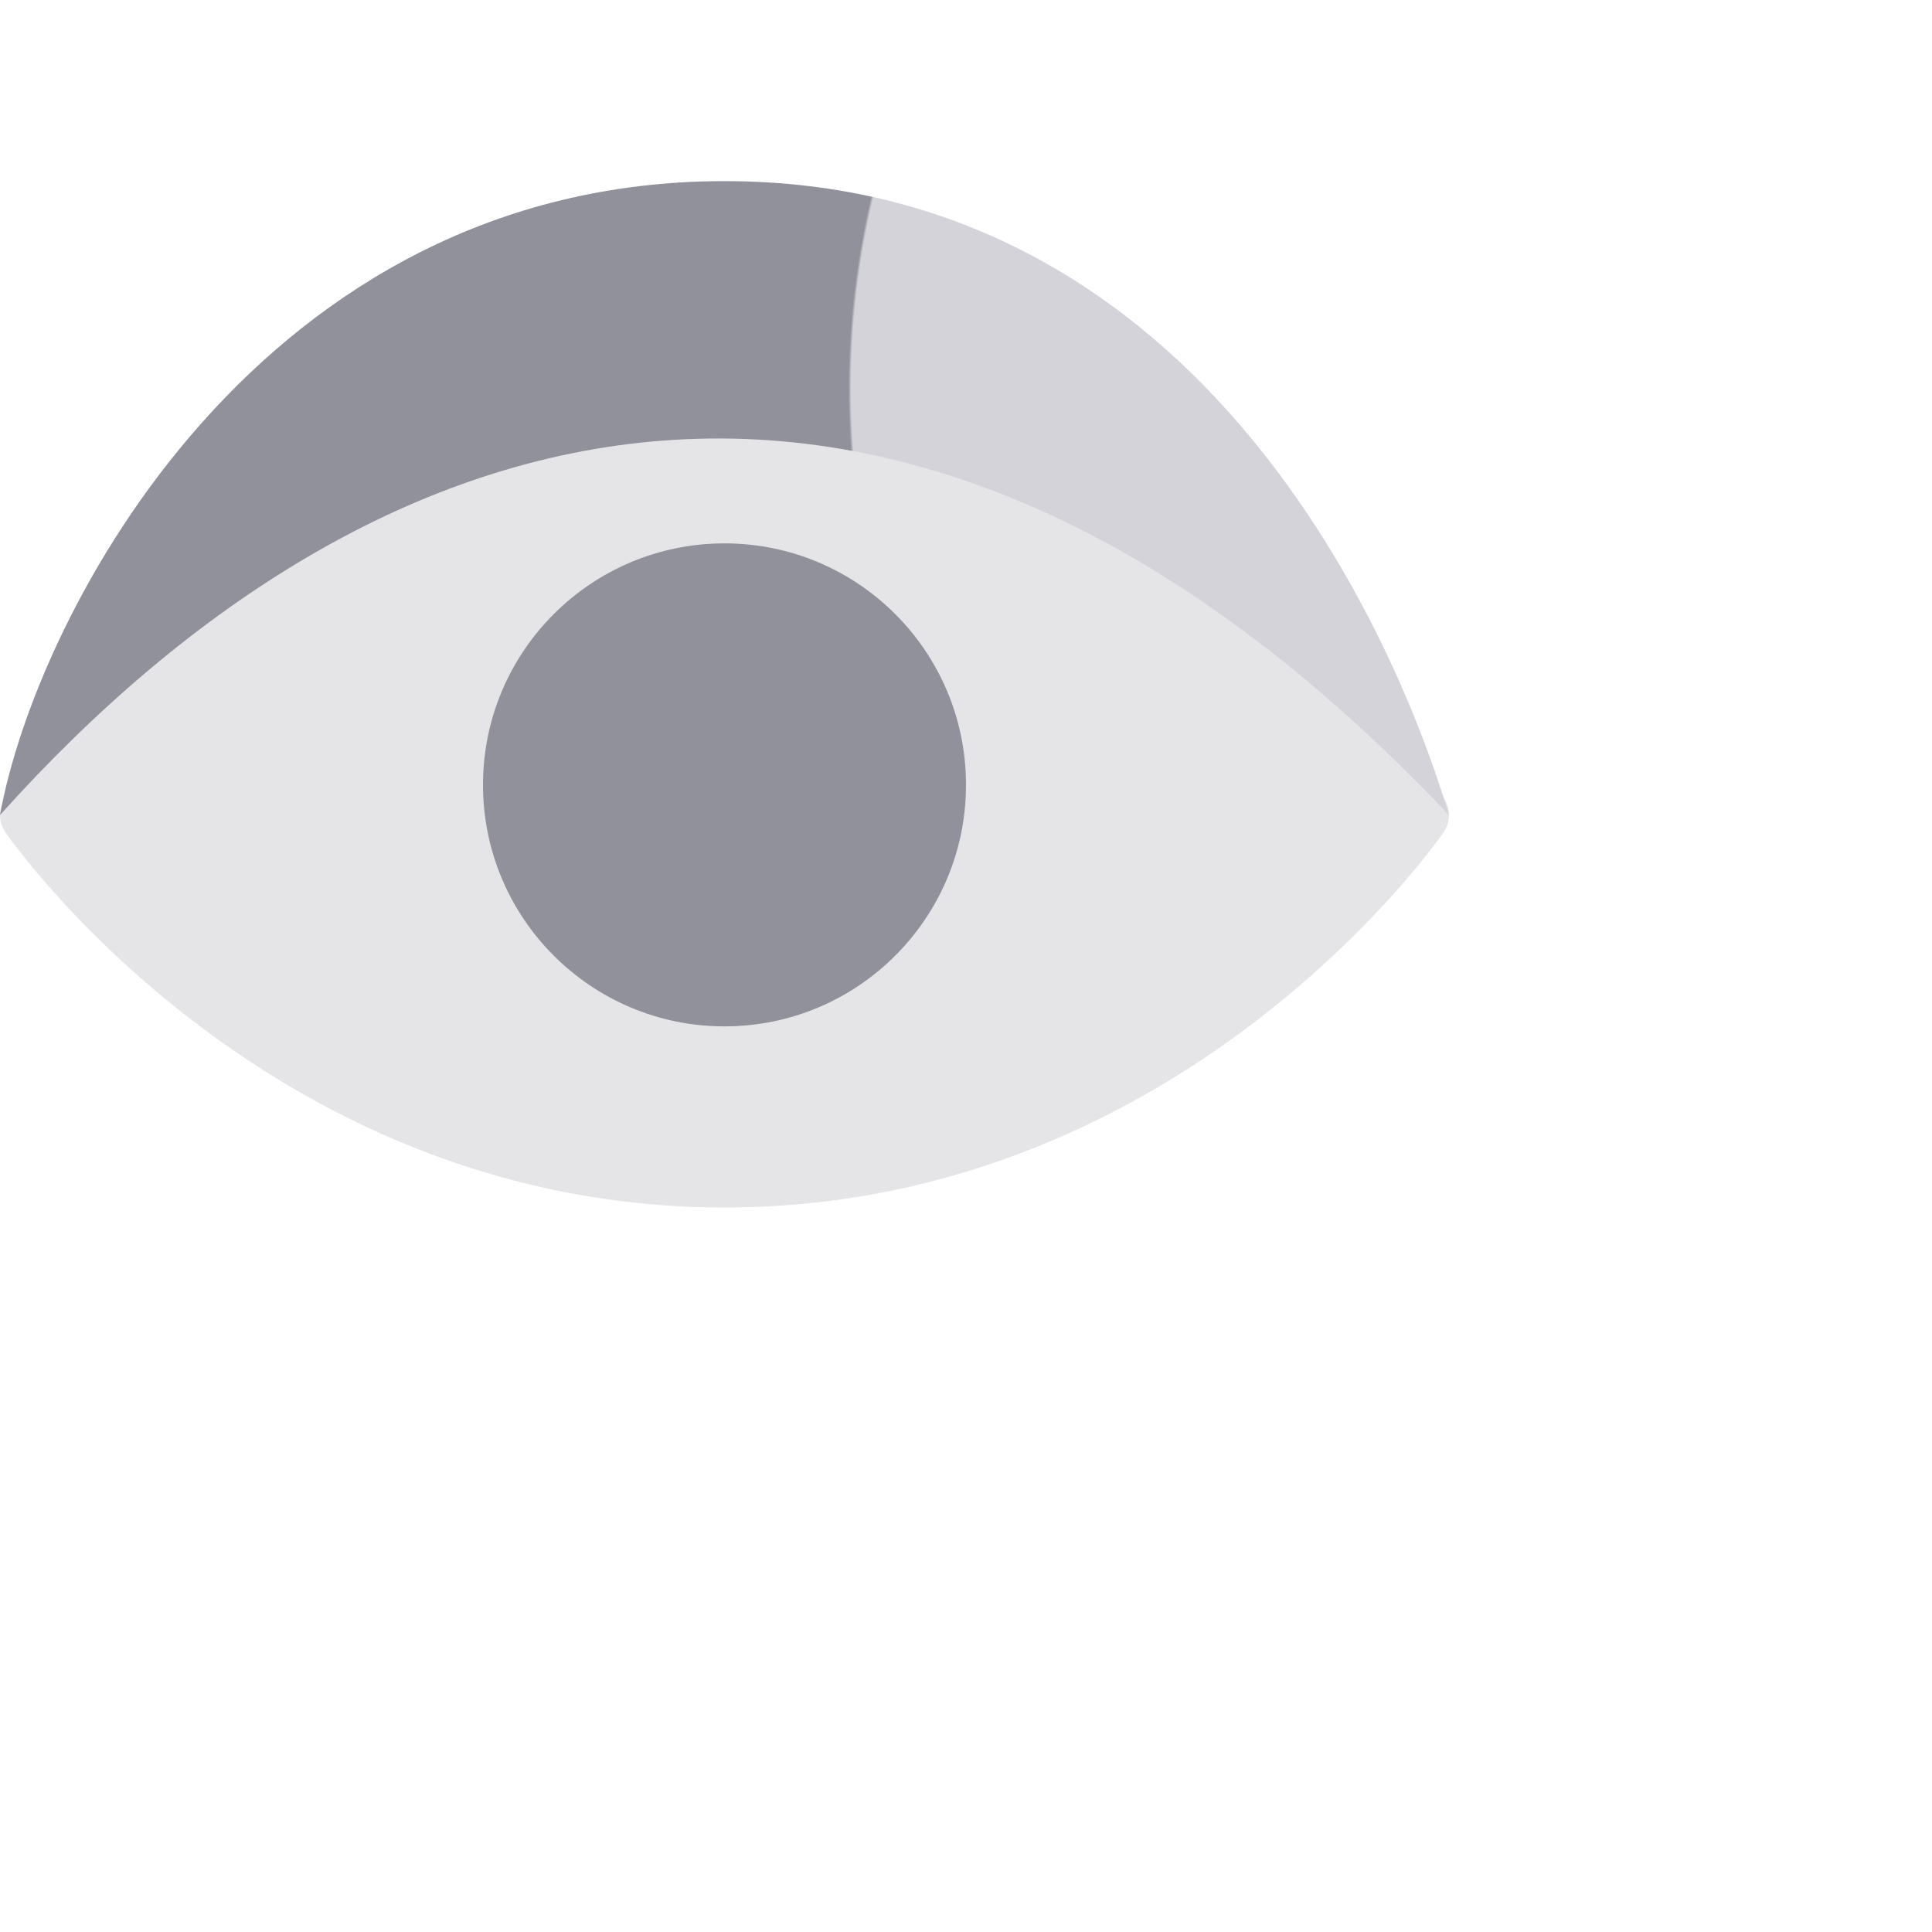
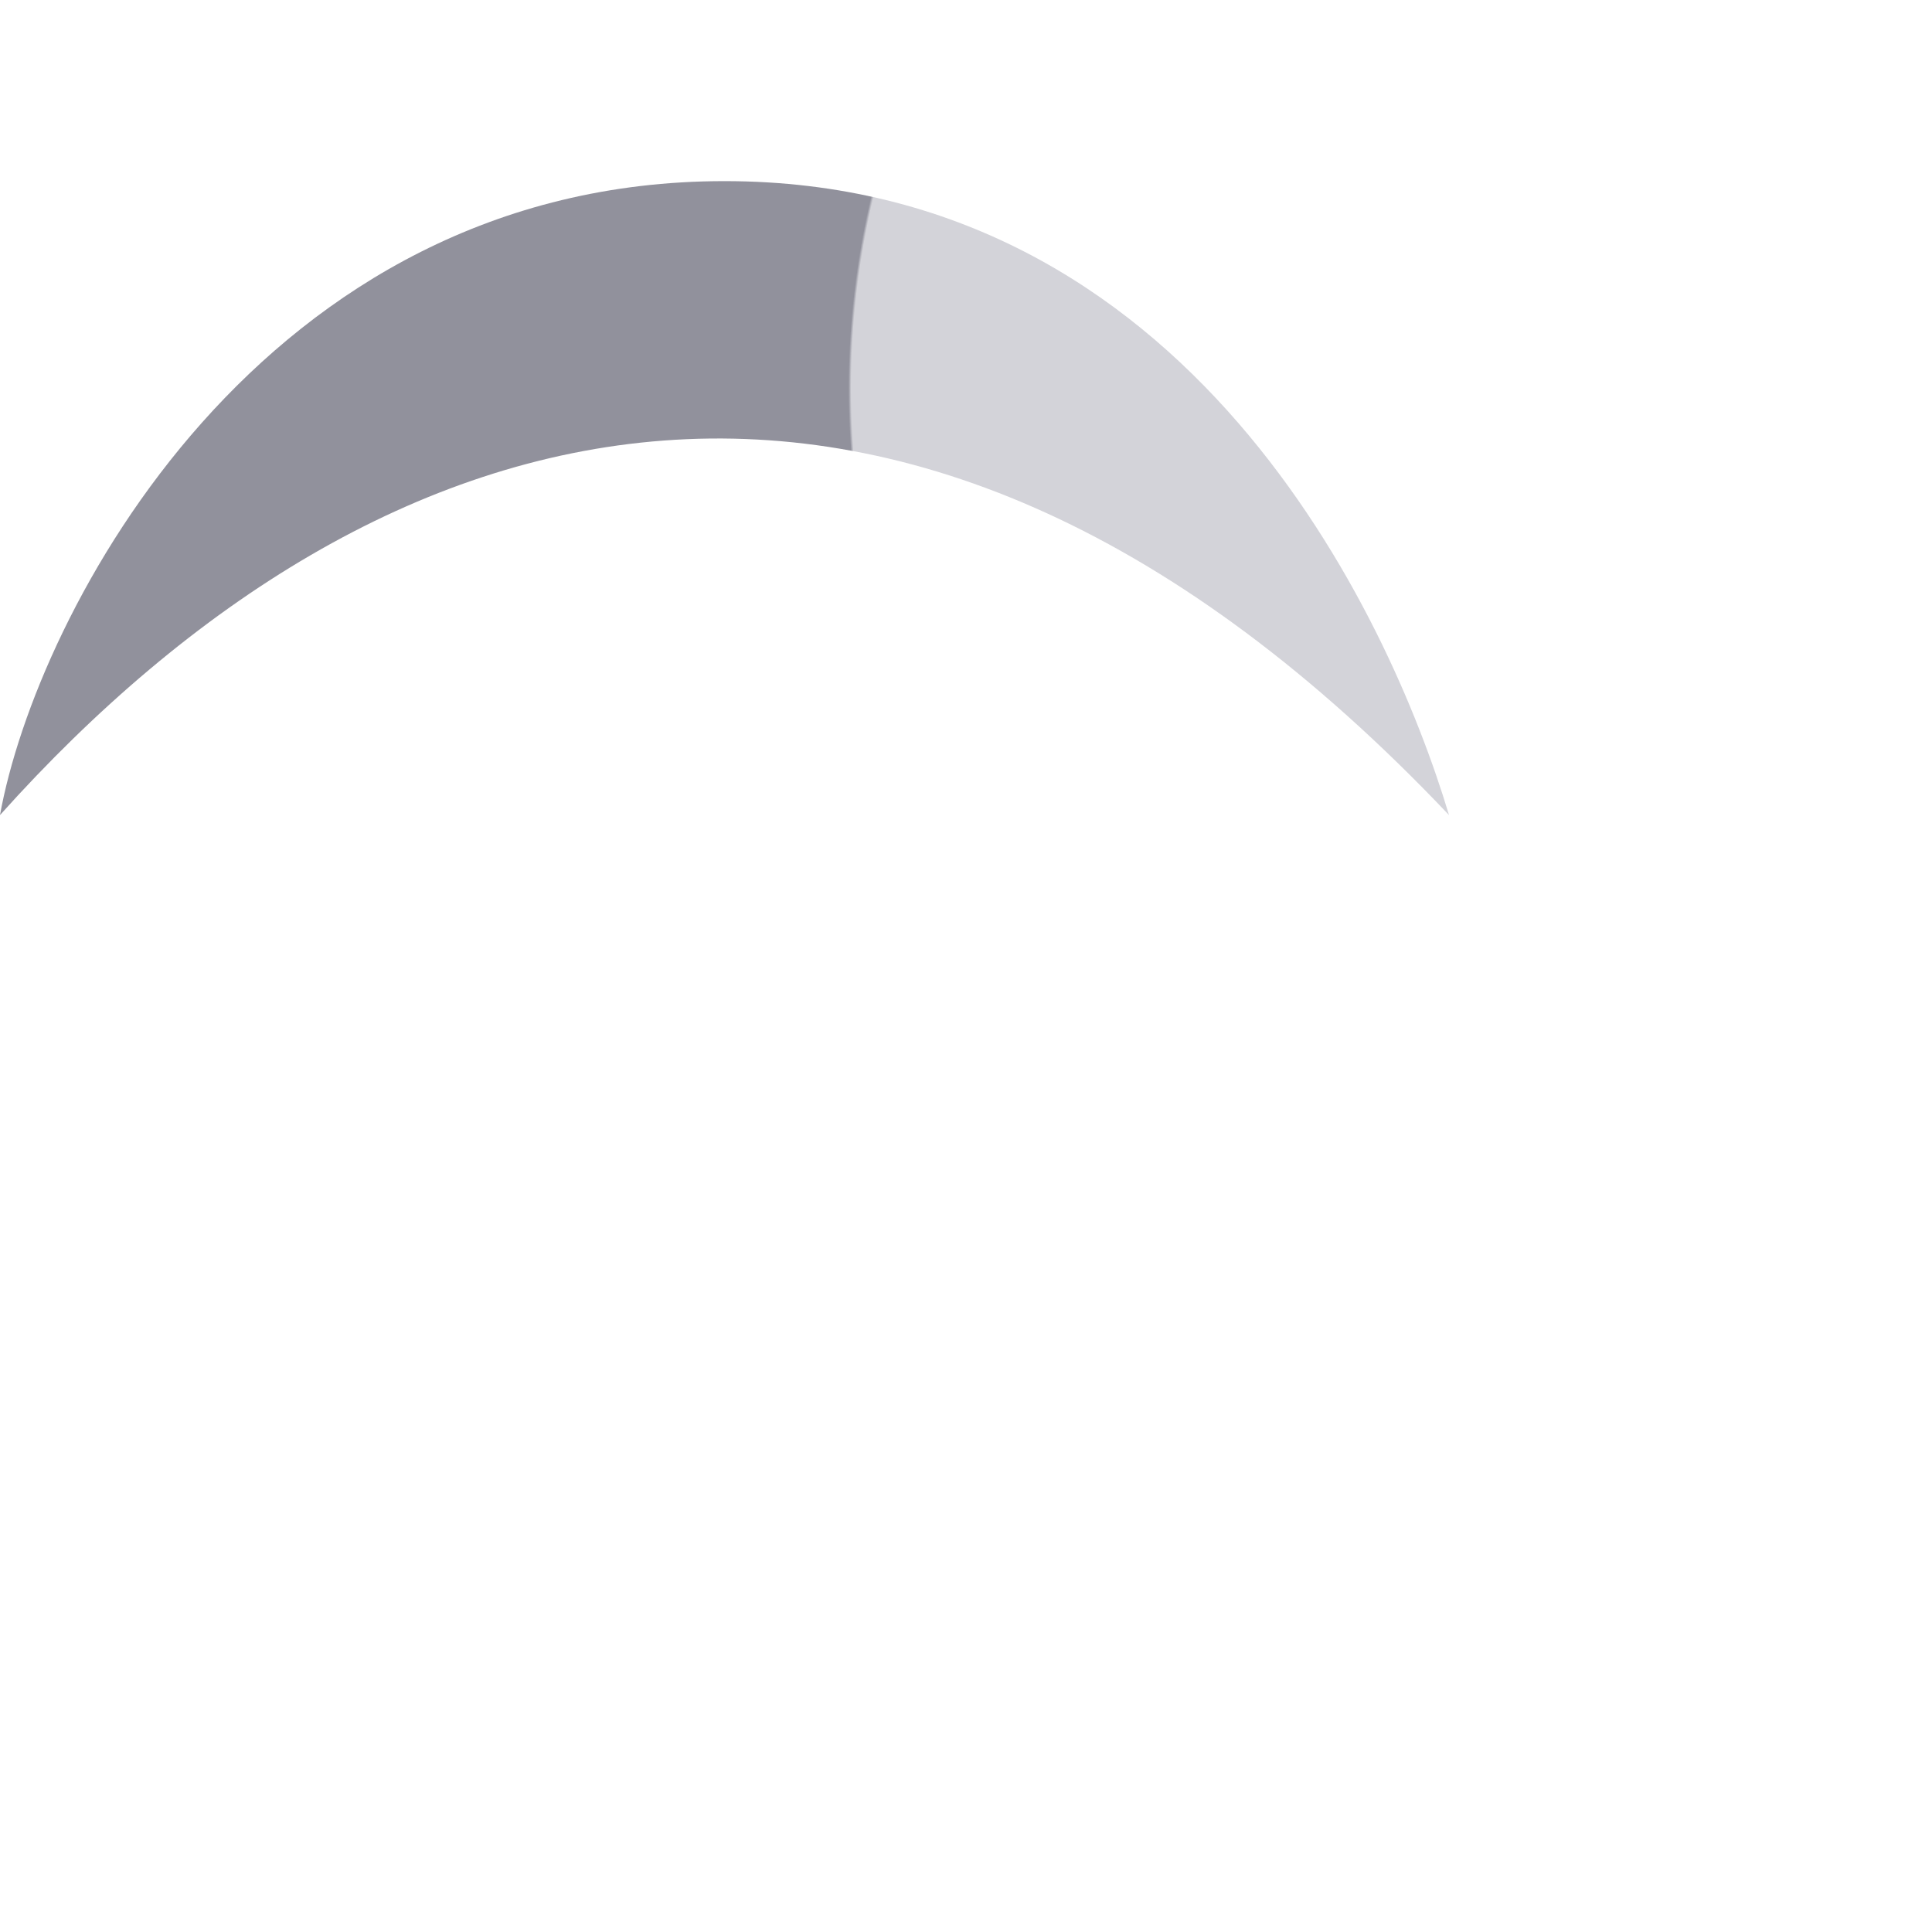
<svg xmlns="http://www.w3.org/2000/svg" width="32" height="32" viewBox="0 0 32 32" fill="none">
-   <path d="M23.899 13.199L23.903 13.203L23.904 13.206C24.032 13.391 24.032 13.609 23.904 13.794L23.903 13.797L23.899 13.801L23.888 13.817C23.879 13.831 23.865 13.849 23.848 13.873C23.813 13.921 23.763 13.988 23.697 14.073C23.565 14.243 23.37 14.483 23.115 14.77C22.605 15.341 21.847 16.105 20.856 16.871C18.889 18.39 15.892 20 12 20C8.108 20 5.112 18.39 3.145 16.871C2.153 16.105 1.395 15.341 0.886 14.77C0.63 14.483 0.436 14.243 0.304 14.073C0.237 13.988 0.187 13.921 0.152 13.873C0.135 13.849 0.121 13.831 0.112 13.817L0.101 13.801L0.098 13.797L0.096 13.794C-0.032 13.609 -0.032 13.391 0.096 13.206L0.098 13.203L0.101 13.199L0.112 13.183C0.121 13.169 0.135 13.151 0.152 13.127C0.187 13.079 0.237 13.012 0.304 12.927C0.436 12.757 0.63 12.517 0.886 12.23C1.395 11.659 2.153 10.895 3.145 10.129C5.112 8.61 8.108 7 12 7C15.892 7 18.889 8.61 20.856 10.129C21.847 10.895 22.605 11.659 23.115 12.23C23.37 12.517 23.565 12.757 23.697 12.927C23.763 13.012 23.813 13.079 23.848 13.127C23.865 13.151 23.879 13.169 23.888 13.183L23.899 13.199Z" fill="#E5E5E8" />
-   <path fill-rule="evenodd" clip-rule="evenodd" d="M8 13C8 10.791 9.791 9 12 9C14.209 9 16 10.791 16 13C16 15.209 14.209 17 12 17C9.791 17 8 15.209 8 13Z" fill="#91919C" />
  <path d="M24 13.5C15 4 6.316 6.458 0 13.5C0.6 10.167 4.32 3 12 3C19.68 3 23 10.167 24 13.5Z" fill="url(#paint0_radial_35294_10617)" />
  <defs>
    <radialGradient id="paint0_radial_35294_10617" cx="0" cy="0" r="1" gradientUnits="userSpaceOnUse" gradientTransform="translate(29.5 6) rotate(170.134) scale(46.691 43.967)">
      <stop stop-color="#D3D3D9" />
      <stop stop-color="#D3D3D9" />
      <stop offset="0.33" stop-color="#D3D3D9" />
      <stop offset="0.331" stop-color="#91919C" />
      <stop offset="1" stop-color="#91919C" />
    </radialGradient>
  </defs>
</svg>